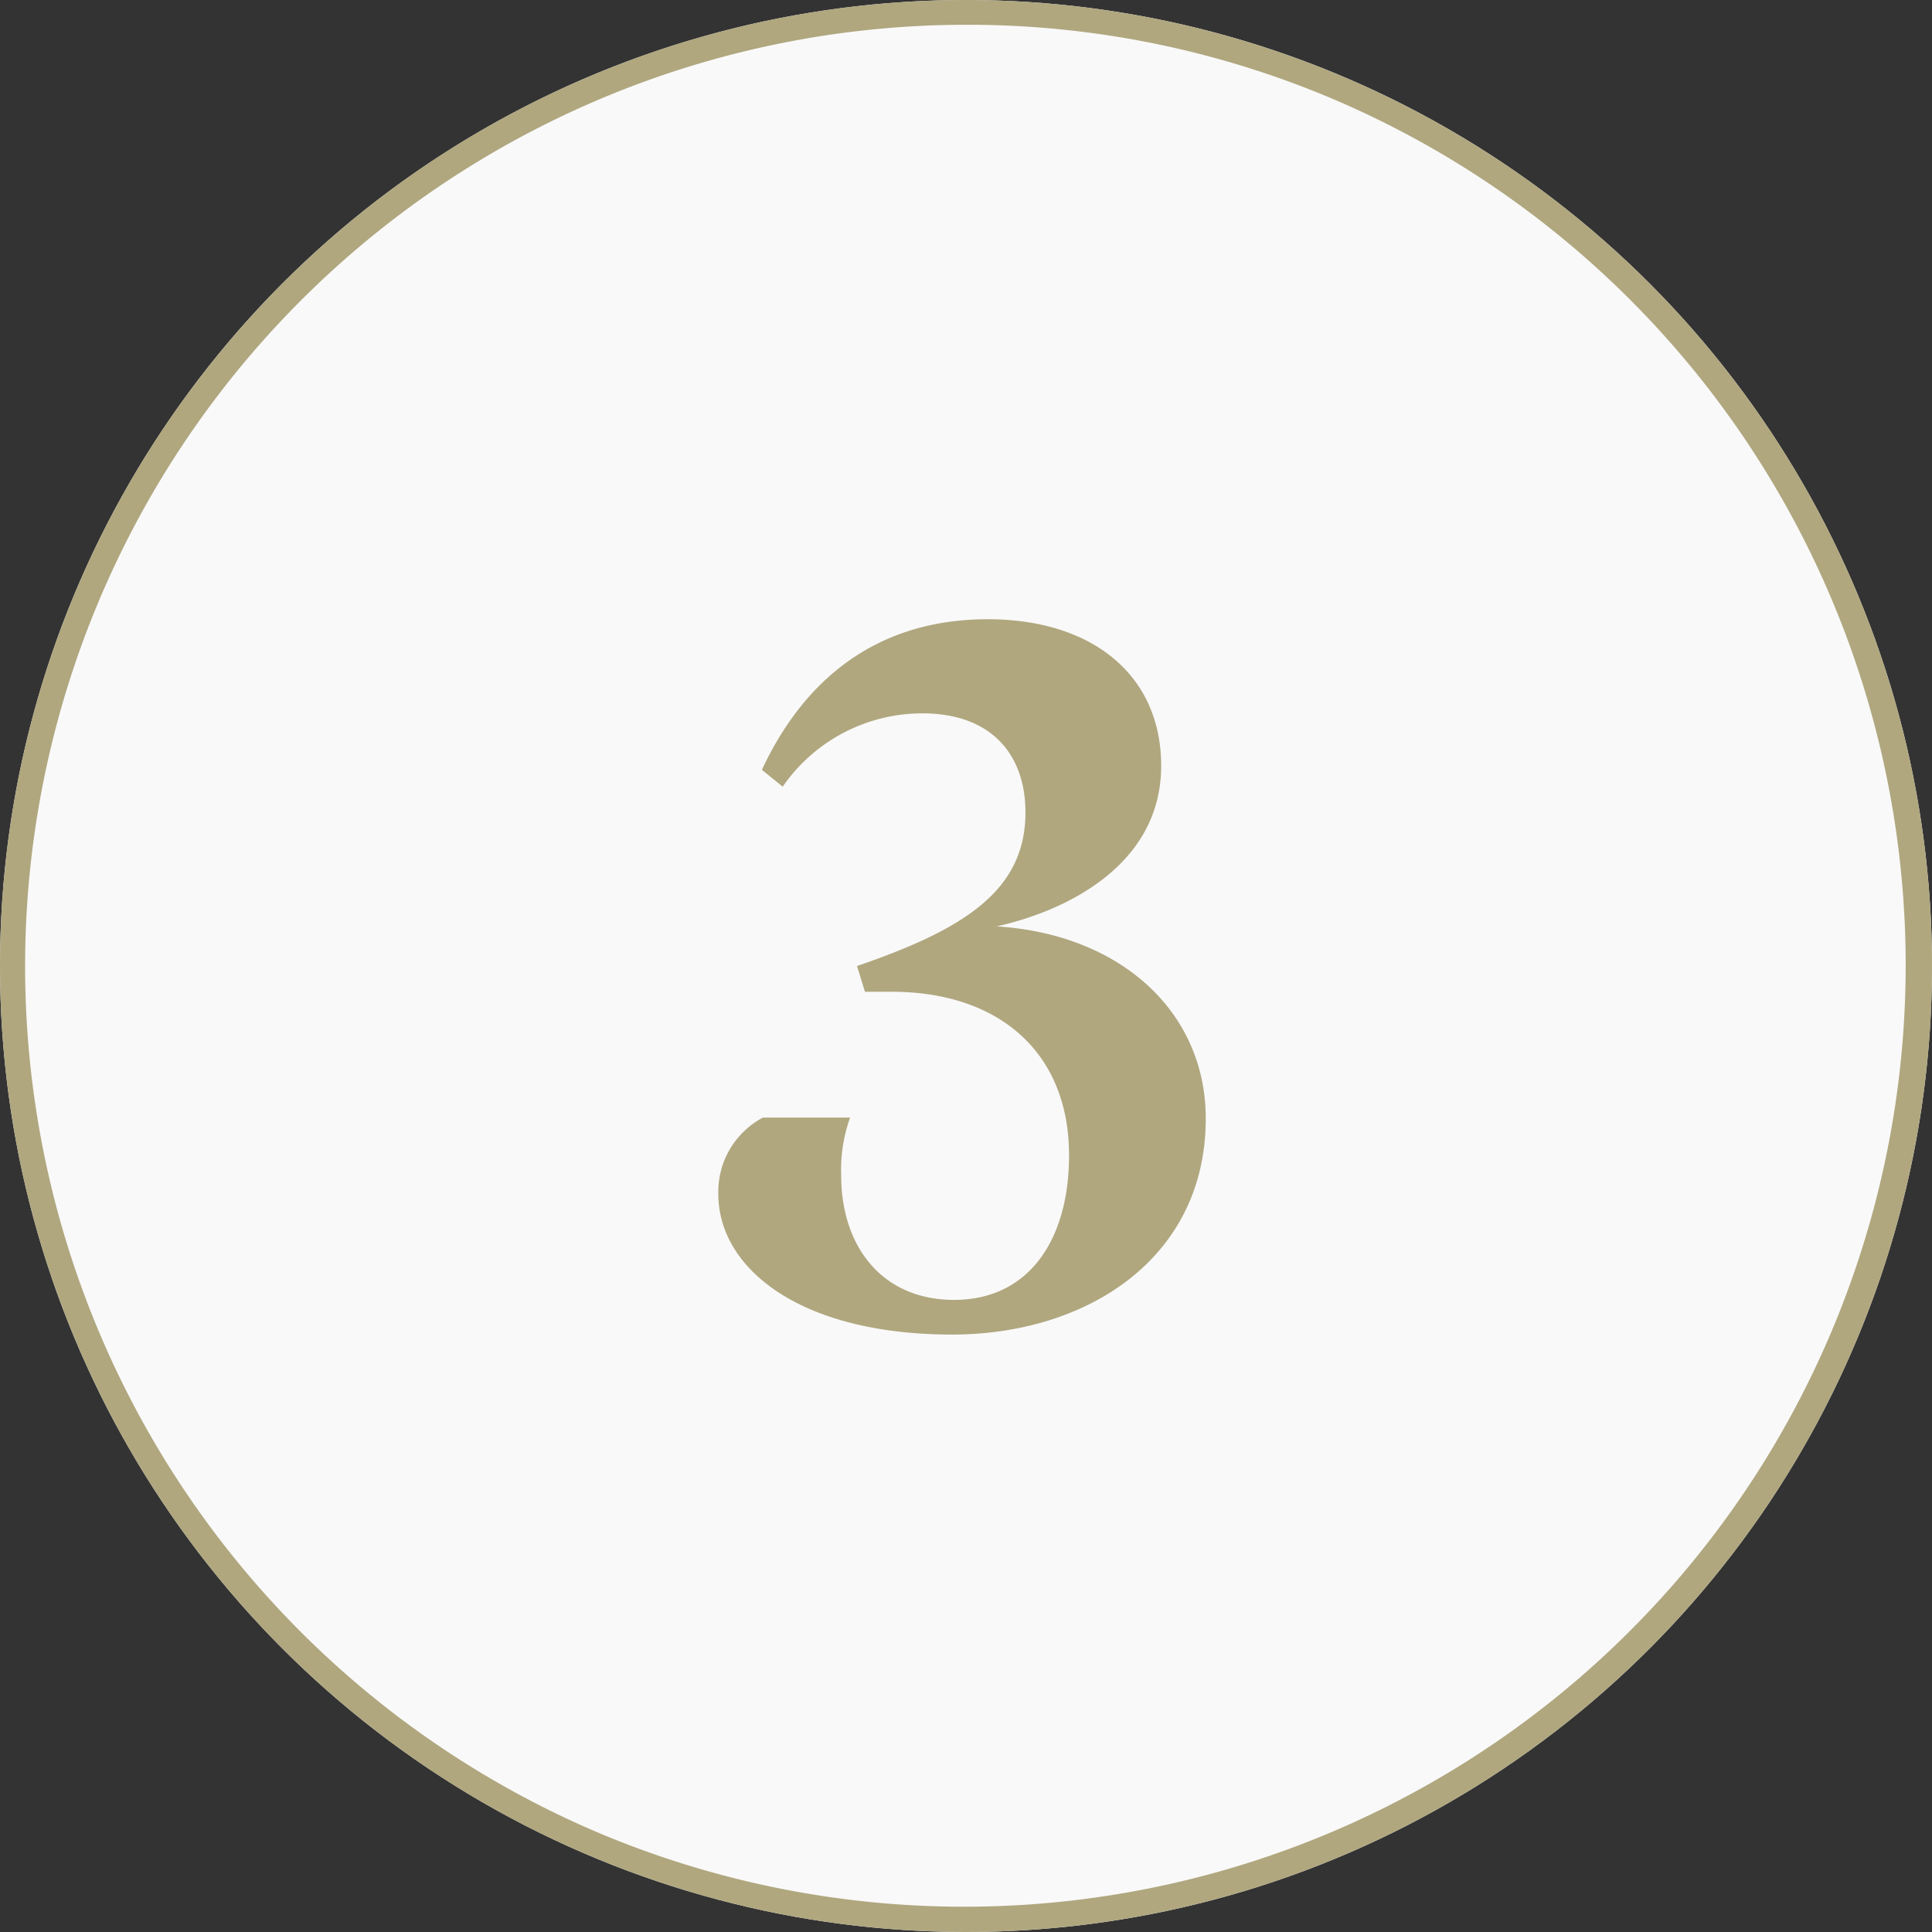
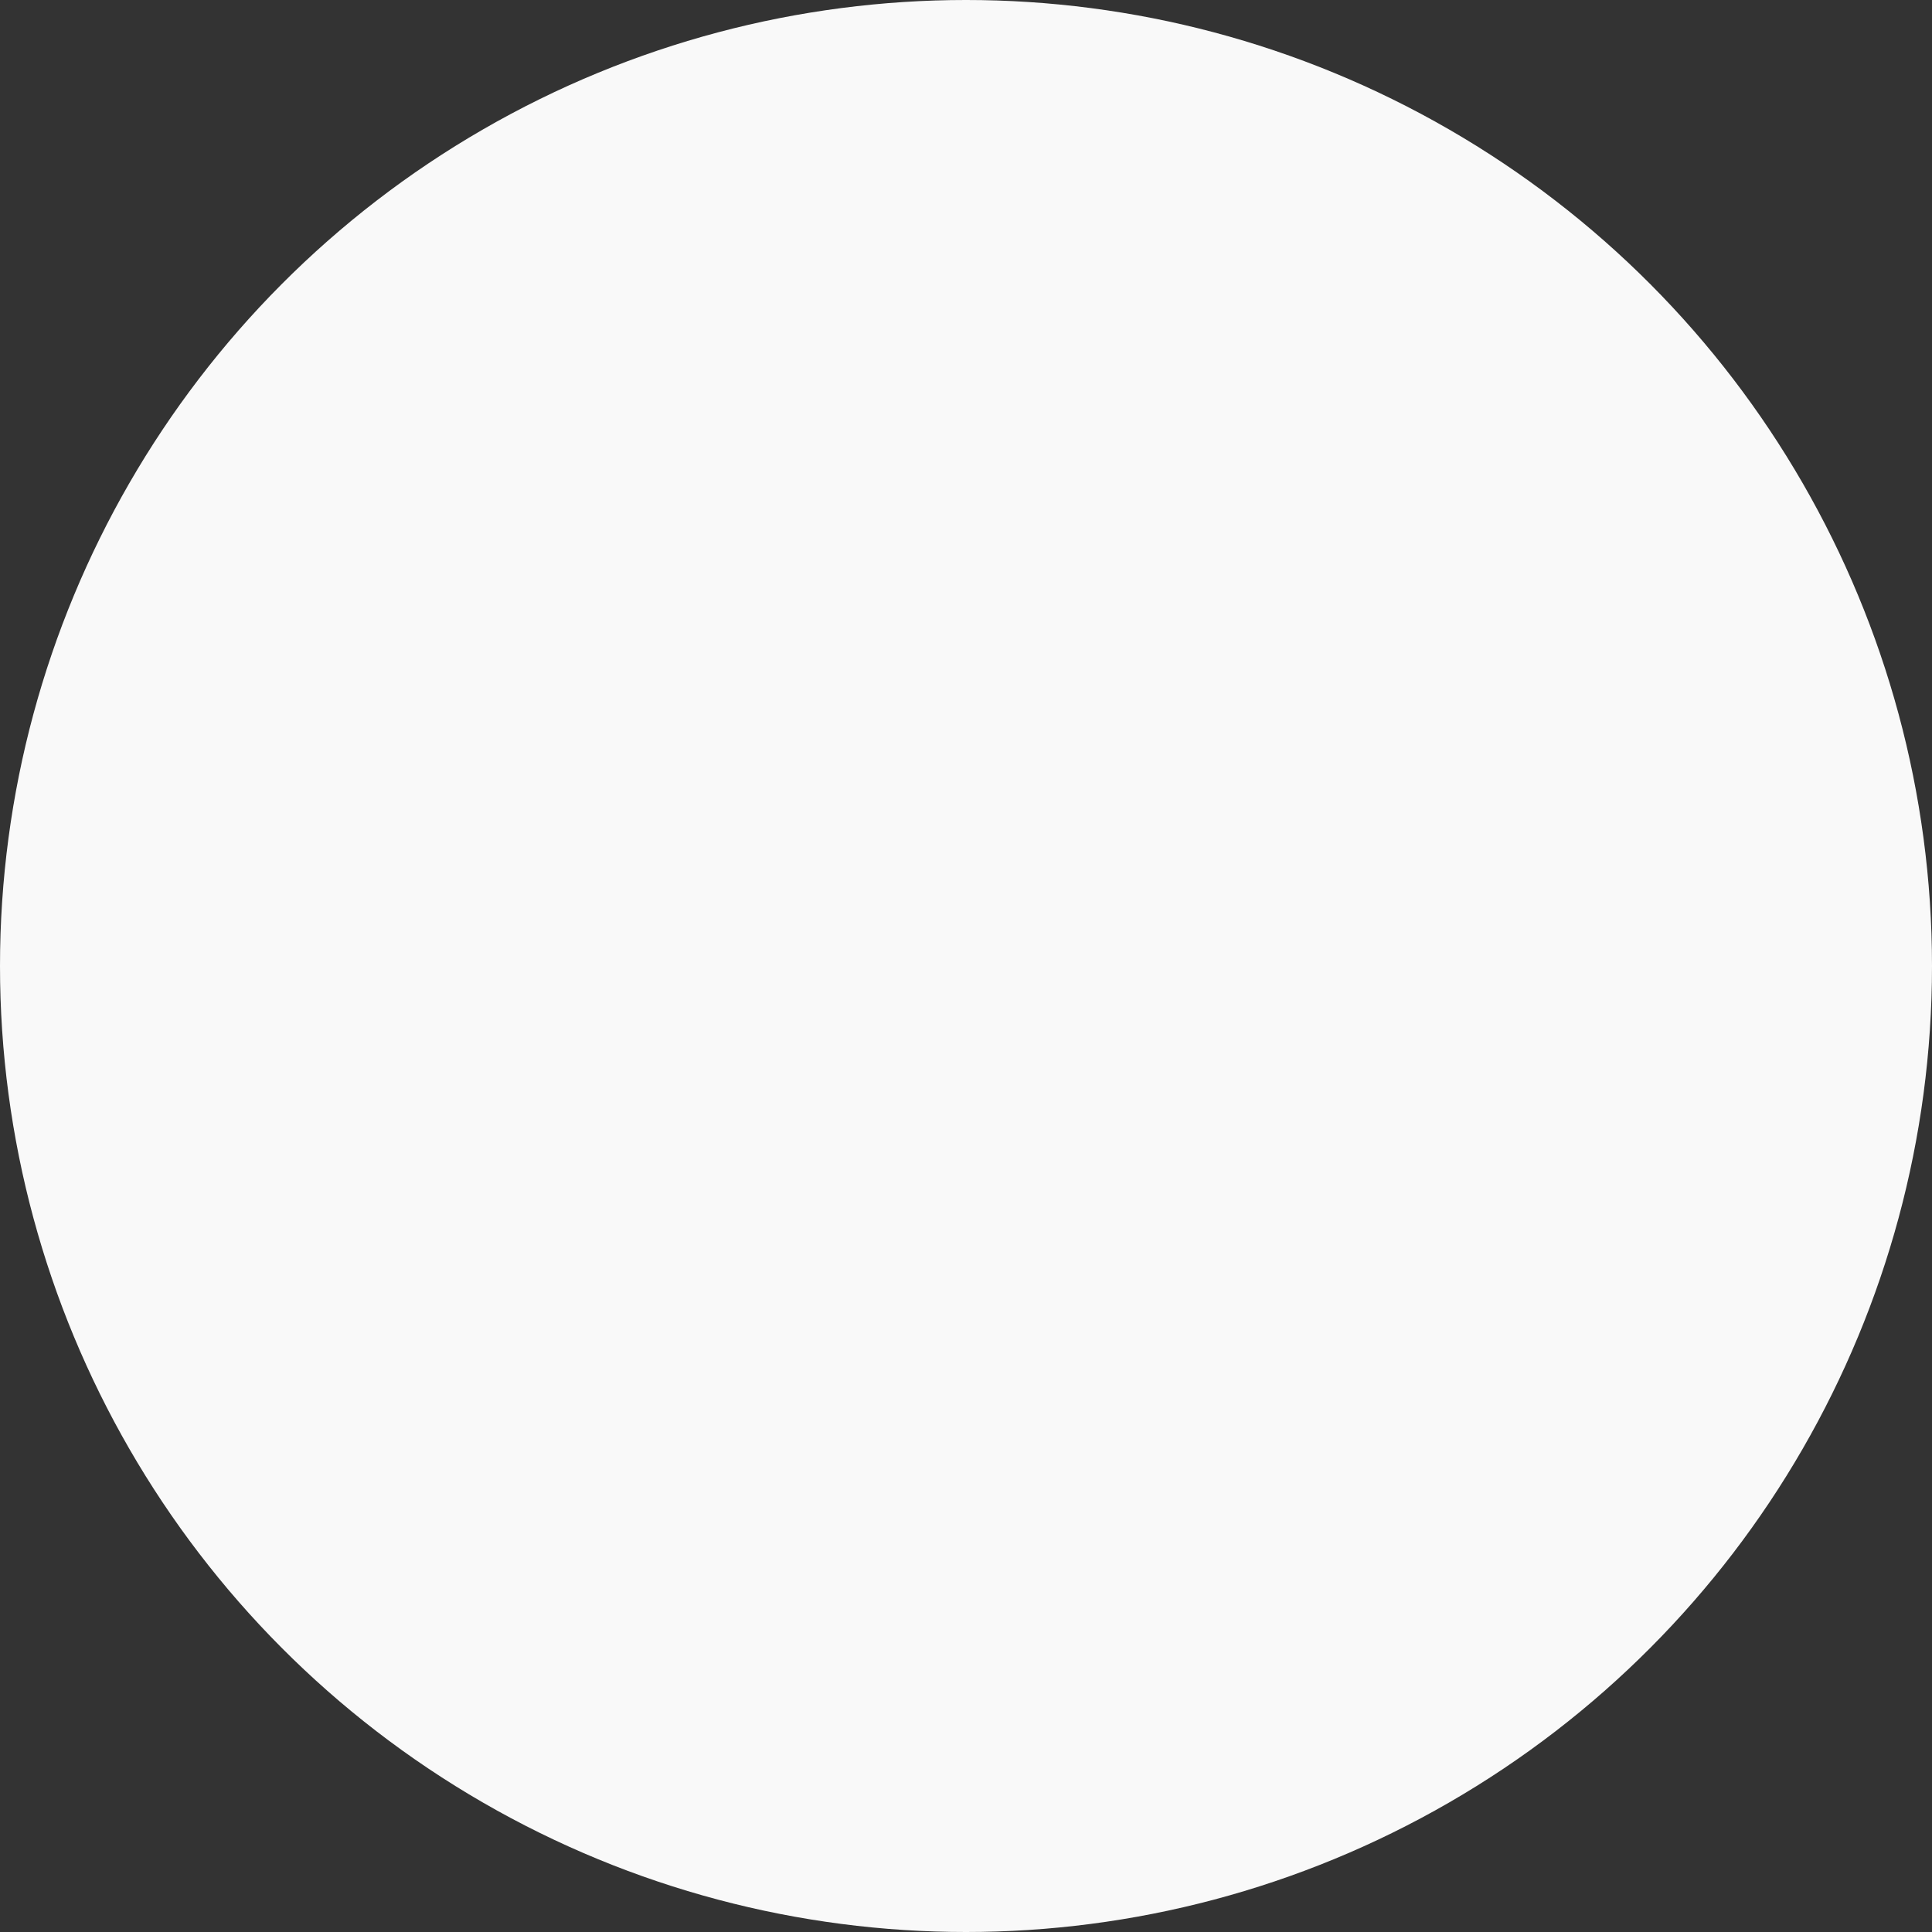
<svg xmlns="http://www.w3.org/2000/svg" width="78" height="78" viewBox="0 0 78 78">
  <rect x="0" y="0" width="78" height="78" fill="#333333" stroke="none" />
  <g id="Sealy_icon_3" transform="translate(-30 -258)">
    <circle id="Ellipse_93" data-name="Ellipse 93" cx="39" cy="39" r="39" transform="translate(30 258)" fill="#f9f9f9" />
-     <path id="Ellipse_93_-_Outline" data-name="Ellipse 93 - Outline" d="M39,1A38.01,38.01,0,0,0,24.209,74.014,38.01,38.01,0,0,0,53.791,3.986,37.761,37.761,0,0,0,39,1m0-1A39,39,0,1,1,0,39,39,39,0,0,1,39,0Z" transform="translate(30 258)" fill="#b0a77f" />
-     <path id="Path_562" data-name="Path 562" d="M11.44,14.92c2.88-.64,6.64-2.52,6.64-6.48,0-3.68-2.8-5.92-7-5.92-4.6,0-7.48,2.56-9.12,6.08l.84.68A6.851,6.851,0,0,1,8.44,6.32c2.76,0,4.16,1.64,4.16,4,0,3.16-2.48,4.72-6.8,6.2l.32,1.04H7.2c4.32,0,7.16,2.44,7.16,6.6,0,3.44-1.64,5.84-4.64,5.84-2.88,0-4.56-2.12-4.56-5.04a6.275,6.275,0,0,1,.36-2.32H2A3.393,3.393,0,0,0,.2,25.72c0,3,3.28,5.68,9.44,5.68,5.44,0,10.24-3.08,10.24-8.72C19.88,18.4,16.48,15.24,11.44,14.92Z" transform="translate(58.8 280.48)" fill="#b0a77f" />
  </g>
</svg>